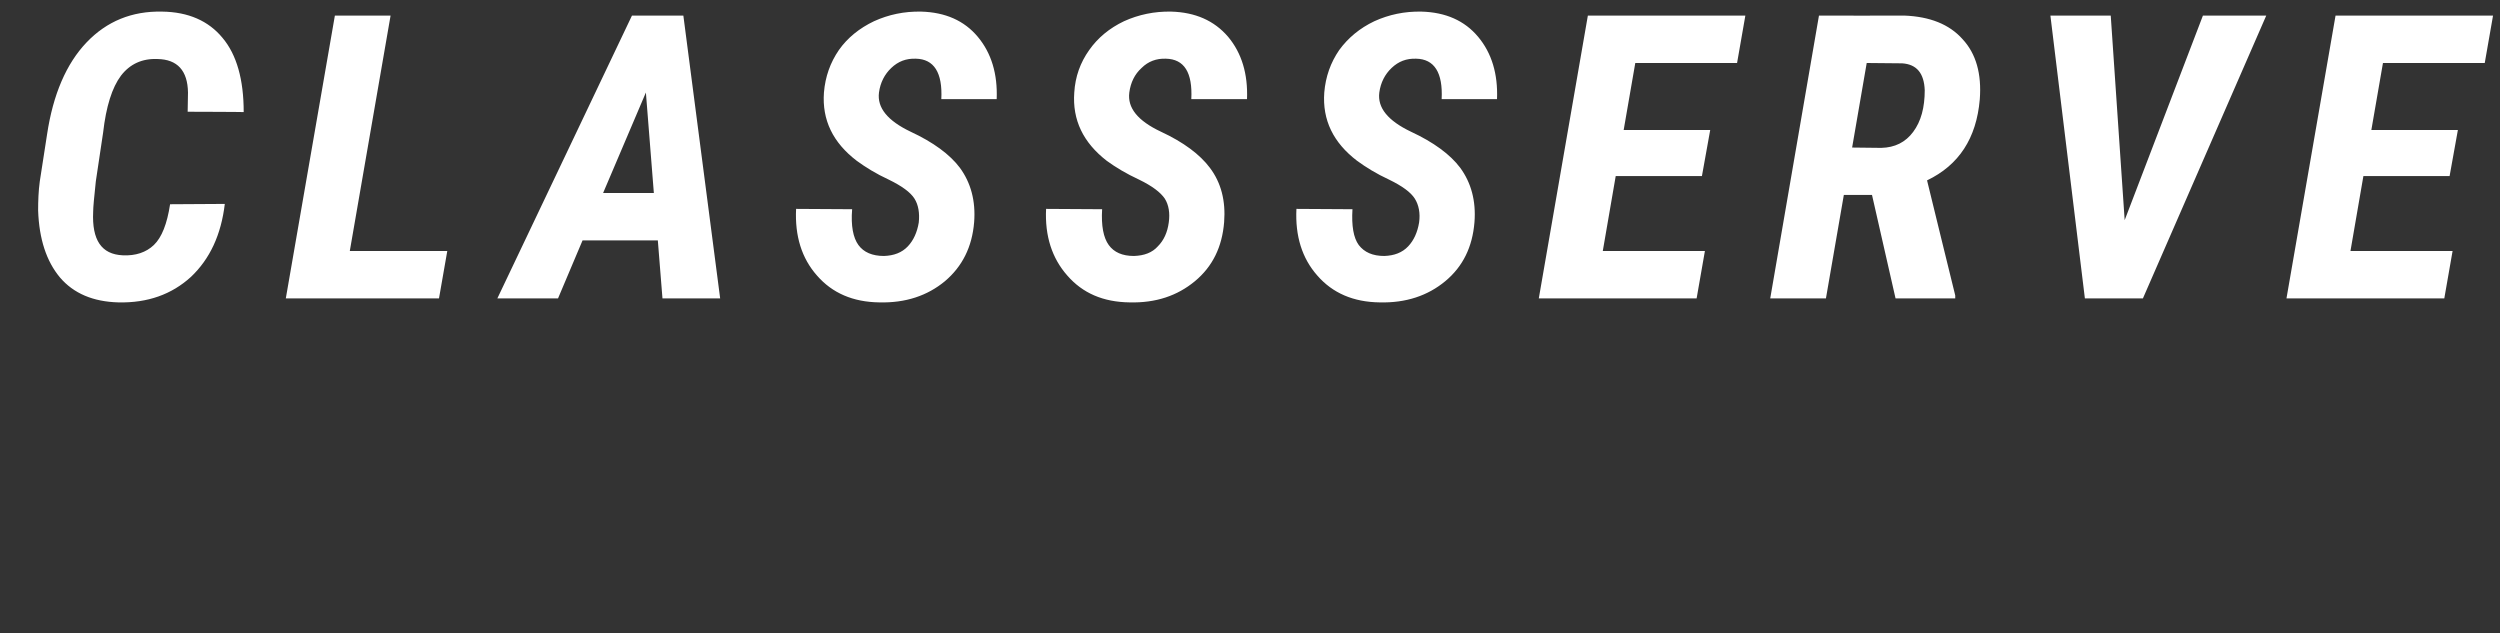
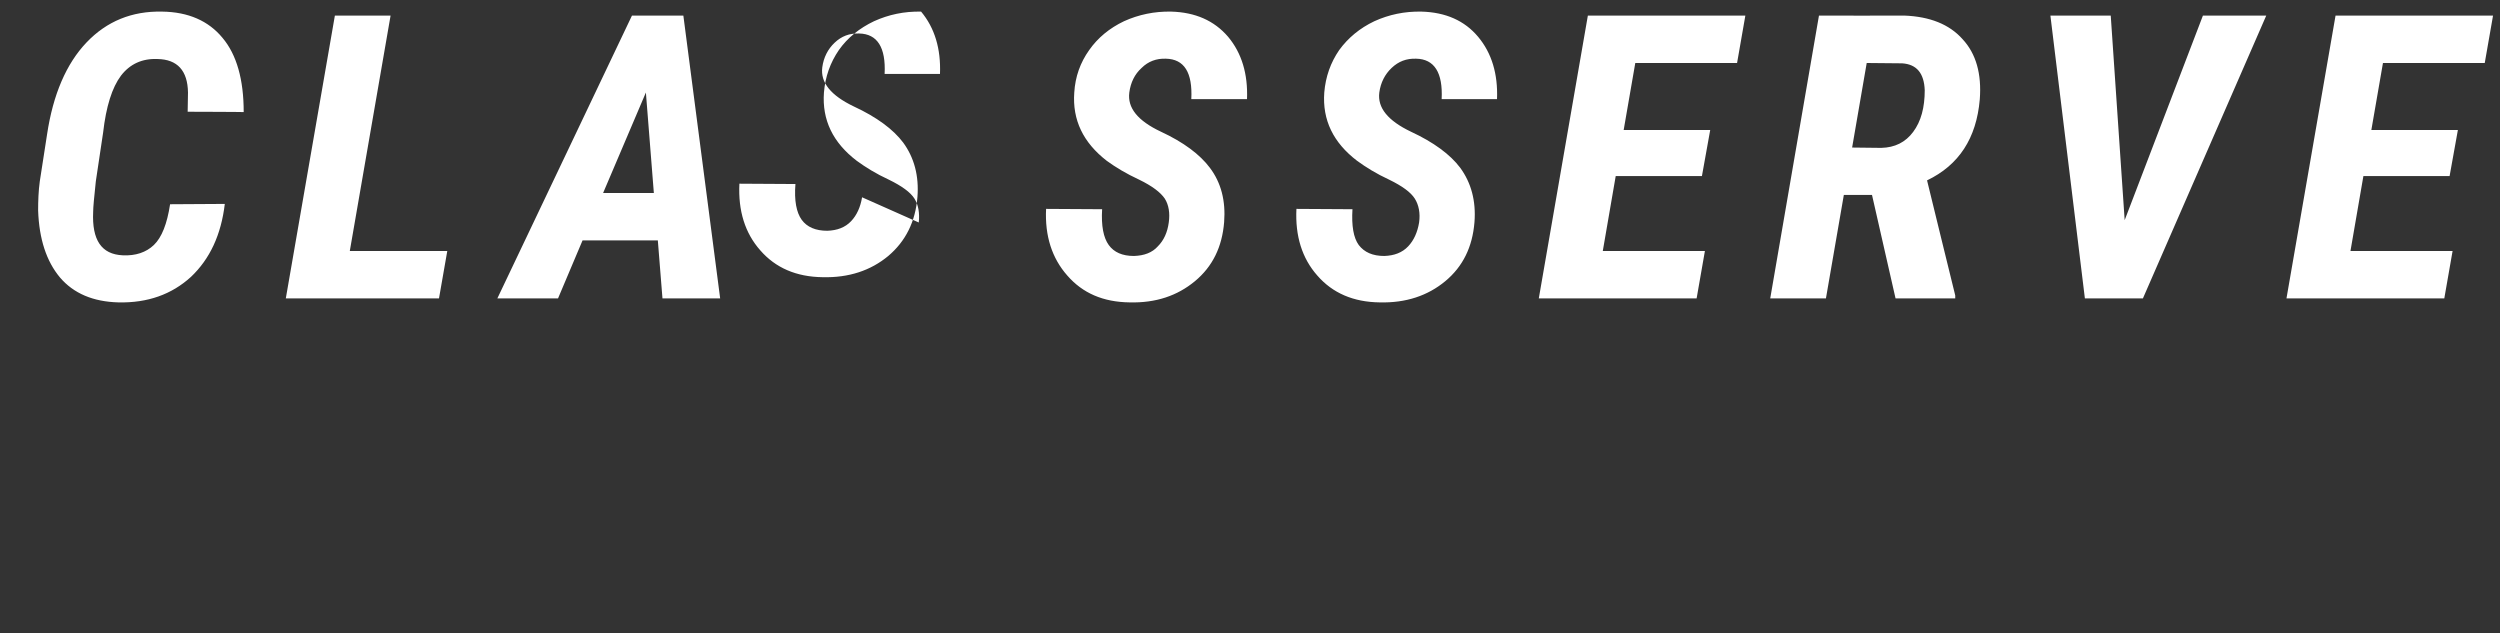
<svg xmlns="http://www.w3.org/2000/svg" version="1.1" width="754px" height="191px" viewBox="0 0 754 191">
  <rect x="0" y="0" width="754" height="191" fill="#333333" stroke="none" />
  <desc>CLASSSERVE</desc>
  <defs />
  <g id="Polygon29399">
-     <path d="m67.8 61.5c-1.1 9.3-4.5 16.6-10.2 22c-5.8 5.3-13.1 7.9-21.9 7.7c-7.6-.2-13.5-2.7-17.6-7.5c-4.1-4.9-6.3-11.6-6.6-20.2c0-2.9.1-5.9.5-8.8l2.2-14.2c1.8-12 5.8-21.3 11.9-27.7c6.1-6.4 13.7-9.5 22.8-9.3c7.9.1 14 2.8 18.2 7.9c4.3 5.1 6.4 12.6 6.4 22.4c.04-.05-16.9-.1-16.9-.1c0 0 .12-5.81.1-5.8c-.1-6.6-3.2-10-9.2-10.1c-4.6-.2-8.3 1.5-11 5c-2.7 3.6-4.5 9.3-5.4 17.2l-2.2 14.7c-.5 4.7-.8 7.8-.8 9.2c-.4 8.5 2.5 12.8 8.9 13.1c3.9.2 7.1-.9 9.4-3.1c2.4-2.3 4-6.4 4.9-12.3l16.5-.1zm37.7 14.2h29.4L132.4 90H86.2L101 4.7h16.8l-12.3 71zm92.9-3.2h-22.7L168.3 90H150l40.6-85.3h15.5L217.2 90h-17.4l-1.4-17.5zm-16.5-14.3h15.3l-2.4-30.3l-12.9 30.3zm95.2 8.9c.3-2.8-.1-5.3-1.3-7.2c-1.2-1.9-3.8-3.8-7.7-5.7c-3.9-1.8-7.1-3.8-9.7-5.7c-7.2-5.5-10.5-12.3-9.9-20.6c.4-4.8 1.9-9 4.5-12.8c2.6-3.7 6.2-6.6 10.6-8.7c4.4-2 9.1-3 14.2-2.9c7.3.2 13 2.7 17.1 7.6c4.1 4.9 6 11.2 5.7 18.8h-16.7c.4-8-2.2-12.1-7.7-12.2c-2.9-.1-5.3.8-7.4 2.8c-2 1.9-3.3 4.4-3.7 7.4c-.6 4.6 2.6 8.5 9.5 11.8c6.9 3.2 11.9 6.9 14.9 10.9c3.3 4.5 4.8 10 4.3 16.4c-.6 7.5-3.6 13.4-8.8 17.8c-5.3 4.4-11.9 6.6-19.8 6.4c-7.9-.1-14.2-2.8-18.8-8.1c-4.6-5.2-6.7-11.9-6.3-20.1l16.9.1c-.4 5 .3 8.6 1.9 10.8c1.6 2.2 4.2 3.3 7.7 3.3c3-.1 5.4-1 7.2-2.9c1.7-1.8 2.8-4.2 3.3-7.2zm75.4 0c.4-2.8 0-5.3-1.2-7.2c-1.3-1.9-3.8-3.8-7.7-5.7c-3.9-1.8-7.2-3.8-9.8-5.7c-7.1-5.5-10.4-12.3-9.8-20.6c.3-4.8 1.8-9 4.5-12.8c2.6-3.7 6.1-6.6 10.5-8.7c4.4-2 9.2-3 14.2-2.9c7.3.2 13 2.7 17.2 7.6c4.1 4.9 6 11.2 5.7 18.8h-16.8c.4-8-2.1-12.1-7.7-12.2c-2.8-.1-5.3.8-7.3 2.8c-2.1 1.9-3.3 4.4-3.7 7.4c-.6 4.6 2.5 8.5 9.5 11.8c6.9 3.2 11.8 6.9 14.8 10.9c3.4 4.5 4.8 10 4.3 16.4c-.6 7.5-3.5 13.4-8.8 17.8c-5.3 4.4-11.8 6.6-19.7 6.4c-8-.1-14.2-2.8-18.8-8.1c-4.6-5.2-6.8-11.9-6.4-20.1l16.9.1c-.3 5 .4 8.6 2 10.8c1.6 2.2 4.1 3.3 7.6 3.3c3.1-.1 5.5-1 7.2-2.9c1.8-1.8 2.9-4.2 3.3-7.2zm75.5 0c.4-2.8-.1-5.3-1.3-7.2c-1.2-1.9-3.8-3.8-7.7-5.7c-3.9-1.8-7.1-3.8-9.7-5.7c-7.2-5.5-10.5-12.3-9.9-20.6c.4-4.8 1.9-9 4.5-12.8c2.7-3.7 6.2-6.6 10.6-8.7c4.4-2 9.1-3 14.2-2.9c7.3.2 13 2.7 17.1 7.6c4.1 4.9 6 11.2 5.7 18.8h-16.7c.4-8-2.2-12.1-7.7-12.2c-2.9-.1-5.3.8-7.4 2.8c-2 1.9-3.3 4.4-3.7 7.4c-.6 4.6 2.6 8.5 9.5 11.8c6.9 3.2 11.9 6.9 14.9 10.9c3.3 4.5 4.8 10 4.3 16.4c-.6 7.5-3.5 13.4-8.8 17.8c-5.3 4.4-11.9 6.6-19.8 6.4c-7.9-.1-14.2-2.8-18.8-8.1c-4.6-5.2-6.7-11.9-6.3-20.1l16.9.1c-.3 5 .3 8.6 1.9 10.8c1.7 2.2 4.2 3.3 7.7 3.3c3-.1 5.4-1 7.2-2.9c1.7-1.8 2.8-4.2 3.3-7.2zm85.3-14h-26l-3.9 22.6h30.8L511.7 90h-47.6l14.8-85.3h47.5L523.9 19h-30.7l-3.5 20.2h26.1l-2.5 13.9zm51.3 5.7h-8.5L550.7 90h-16.8l14.7-85.3s25.83.05 25.8 0c7.6.3 13.5 2.6 17.5 7.1c4.1 4.4 5.8 10.5 5.2 18.2c-1 11.7-6.3 19.8-15.9 24.4c-.03-.02 8.5 34.7 8.5 34.7v.9h-18l-7.1-31.2zm-6-14.3l8.8.1c4.1-.1 7.3-1.7 9.6-4.8c2.4-3.2 3.5-7.4 3.5-12.6c-.2-5.1-2.4-7.8-6.8-8.1L563 19l-4.4 25.5zm82.2 21.9l23.6-61.7h19.1L646.3 90h-17.5L618.4 4.7h18.2l4.2 61.7zm98-13.3h-26l-3.9 22.6h30.8L737.2 90h-47.6l14.8-85.3h47.5L749.4 19h-30.7l-3.5 20.2h26.1l-2.5 13.9z" stroke="none" fill="#fff" />
+     <path d="m67.8 61.5c-1.1 9.3-4.5 16.6-10.2 22c-5.8 5.3-13.1 7.9-21.9 7.7c-7.6-.2-13.5-2.7-17.6-7.5c-4.1-4.9-6.3-11.6-6.6-20.2c0-2.9.1-5.9.5-8.8l2.2-14.2c1.8-12 5.8-21.3 11.9-27.7c6.1-6.4 13.7-9.5 22.8-9.3c7.9.1 14 2.8 18.2 7.9c4.3 5.1 6.4 12.6 6.4 22.4c.04-.05-16.9-.1-16.9-.1c0 0 .12-5.81.1-5.8c-.1-6.6-3.2-10-9.2-10.1c-4.6-.2-8.3 1.5-11 5c-2.7 3.6-4.5 9.3-5.4 17.2l-2.2 14.7c-.5 4.7-.8 7.8-.8 9.2c-.4 8.5 2.5 12.8 8.9 13.1c3.9.2 7.1-.9 9.4-3.1c2.4-2.3 4-6.4 4.9-12.3l16.5-.1zm37.7 14.2h29.4L132.4 90H86.2L101 4.7h16.8l-12.3 71zm92.9-3.2h-22.7L168.3 90H150l40.6-85.3h15.5L217.2 90h-17.4l-1.4-17.5zm-16.5-14.3h15.3l-2.4-30.3l-12.9 30.3zm95.2 8.9c.3-2.8-.1-5.3-1.3-7.2c-1.2-1.9-3.8-3.8-7.7-5.7c-3.9-1.8-7.1-3.8-9.7-5.7c-7.2-5.5-10.5-12.3-9.9-20.6c.4-4.8 1.9-9 4.5-12.8c2.6-3.7 6.2-6.6 10.6-8.7c4.4-2 9.1-3 14.2-2.9c4.1 4.9 6 11.2 5.7 18.8h-16.7c.4-8-2.2-12.1-7.7-12.2c-2.9-.1-5.3.8-7.4 2.8c-2 1.9-3.3 4.4-3.7 7.4c-.6 4.6 2.6 8.5 9.5 11.8c6.9 3.2 11.9 6.9 14.9 10.9c3.3 4.5 4.8 10 4.3 16.4c-.6 7.5-3.6 13.4-8.8 17.8c-5.3 4.4-11.9 6.6-19.8 6.4c-7.9-.1-14.2-2.8-18.8-8.1c-4.6-5.2-6.7-11.9-6.3-20.1l16.9.1c-.4 5 .3 8.6 1.9 10.8c1.6 2.2 4.2 3.3 7.7 3.3c3-.1 5.4-1 7.2-2.9c1.7-1.8 2.8-4.2 3.3-7.2zm75.4 0c.4-2.8 0-5.3-1.2-7.2c-1.3-1.9-3.8-3.8-7.7-5.7c-3.9-1.8-7.2-3.8-9.8-5.7c-7.1-5.5-10.4-12.3-9.8-20.6c.3-4.8 1.8-9 4.5-12.8c2.6-3.7 6.1-6.6 10.5-8.7c4.4-2 9.2-3 14.2-2.9c7.3.2 13 2.7 17.2 7.6c4.1 4.9 6 11.2 5.7 18.8h-16.8c.4-8-2.1-12.1-7.7-12.2c-2.8-.1-5.3.8-7.3 2.8c-2.1 1.9-3.3 4.4-3.7 7.4c-.6 4.6 2.5 8.5 9.5 11.8c6.9 3.2 11.8 6.9 14.8 10.9c3.4 4.5 4.8 10 4.3 16.4c-.6 7.5-3.5 13.4-8.8 17.8c-5.3 4.4-11.8 6.6-19.7 6.4c-8-.1-14.2-2.8-18.8-8.1c-4.6-5.2-6.8-11.9-6.4-20.1l16.9.1c-.3 5 .4 8.6 2 10.8c1.6 2.2 4.1 3.3 7.6 3.3c3.1-.1 5.5-1 7.2-2.9c1.8-1.8 2.9-4.2 3.3-7.2zm75.5 0c.4-2.8-.1-5.3-1.3-7.2c-1.2-1.9-3.8-3.8-7.7-5.7c-3.9-1.8-7.1-3.8-9.7-5.7c-7.2-5.5-10.5-12.3-9.9-20.6c.4-4.8 1.9-9 4.5-12.8c2.7-3.7 6.2-6.6 10.6-8.7c4.4-2 9.1-3 14.2-2.9c7.3.2 13 2.7 17.1 7.6c4.1 4.9 6 11.2 5.7 18.8h-16.7c.4-8-2.2-12.1-7.7-12.2c-2.9-.1-5.3.8-7.4 2.8c-2 1.9-3.3 4.4-3.7 7.4c-.6 4.6 2.6 8.5 9.5 11.8c6.9 3.2 11.9 6.9 14.9 10.9c3.3 4.5 4.8 10 4.3 16.4c-.6 7.5-3.5 13.4-8.8 17.8c-5.3 4.4-11.9 6.6-19.8 6.4c-7.9-.1-14.2-2.8-18.8-8.1c-4.6-5.2-6.7-11.9-6.3-20.1l16.9.1c-.3 5 .3 8.6 1.9 10.8c1.7 2.2 4.2 3.3 7.7 3.3c3-.1 5.4-1 7.2-2.9c1.7-1.8 2.8-4.2 3.3-7.2zm85.3-14h-26l-3.9 22.6h30.8L511.7 90h-47.6l14.8-85.3h47.5L523.9 19h-30.7l-3.5 20.2h26.1l-2.5 13.9zm51.3 5.7h-8.5L550.7 90h-16.8l14.7-85.3s25.83.05 25.8 0c7.6.3 13.5 2.6 17.5 7.1c4.1 4.4 5.8 10.5 5.2 18.2c-1 11.7-6.3 19.8-15.9 24.4c-.03-.02 8.5 34.7 8.5 34.7v.9h-18l-7.1-31.2zm-6-14.3l8.8.1c4.1-.1 7.3-1.7 9.6-4.8c2.4-3.2 3.5-7.4 3.5-12.6c-.2-5.1-2.4-7.8-6.8-8.1L563 19l-4.4 25.5zm82.2 21.9l23.6-61.7h19.1L646.3 90h-17.5L618.4 4.7h18.2l4.2 61.7zm98-13.3h-26l-3.9 22.6h30.8L737.2 90h-47.6l14.8-85.3h47.5L749.4 19h-30.7l-3.5 20.2h26.1l-2.5 13.9z" stroke="none" fill="#fff" />
  </g>
</svg>